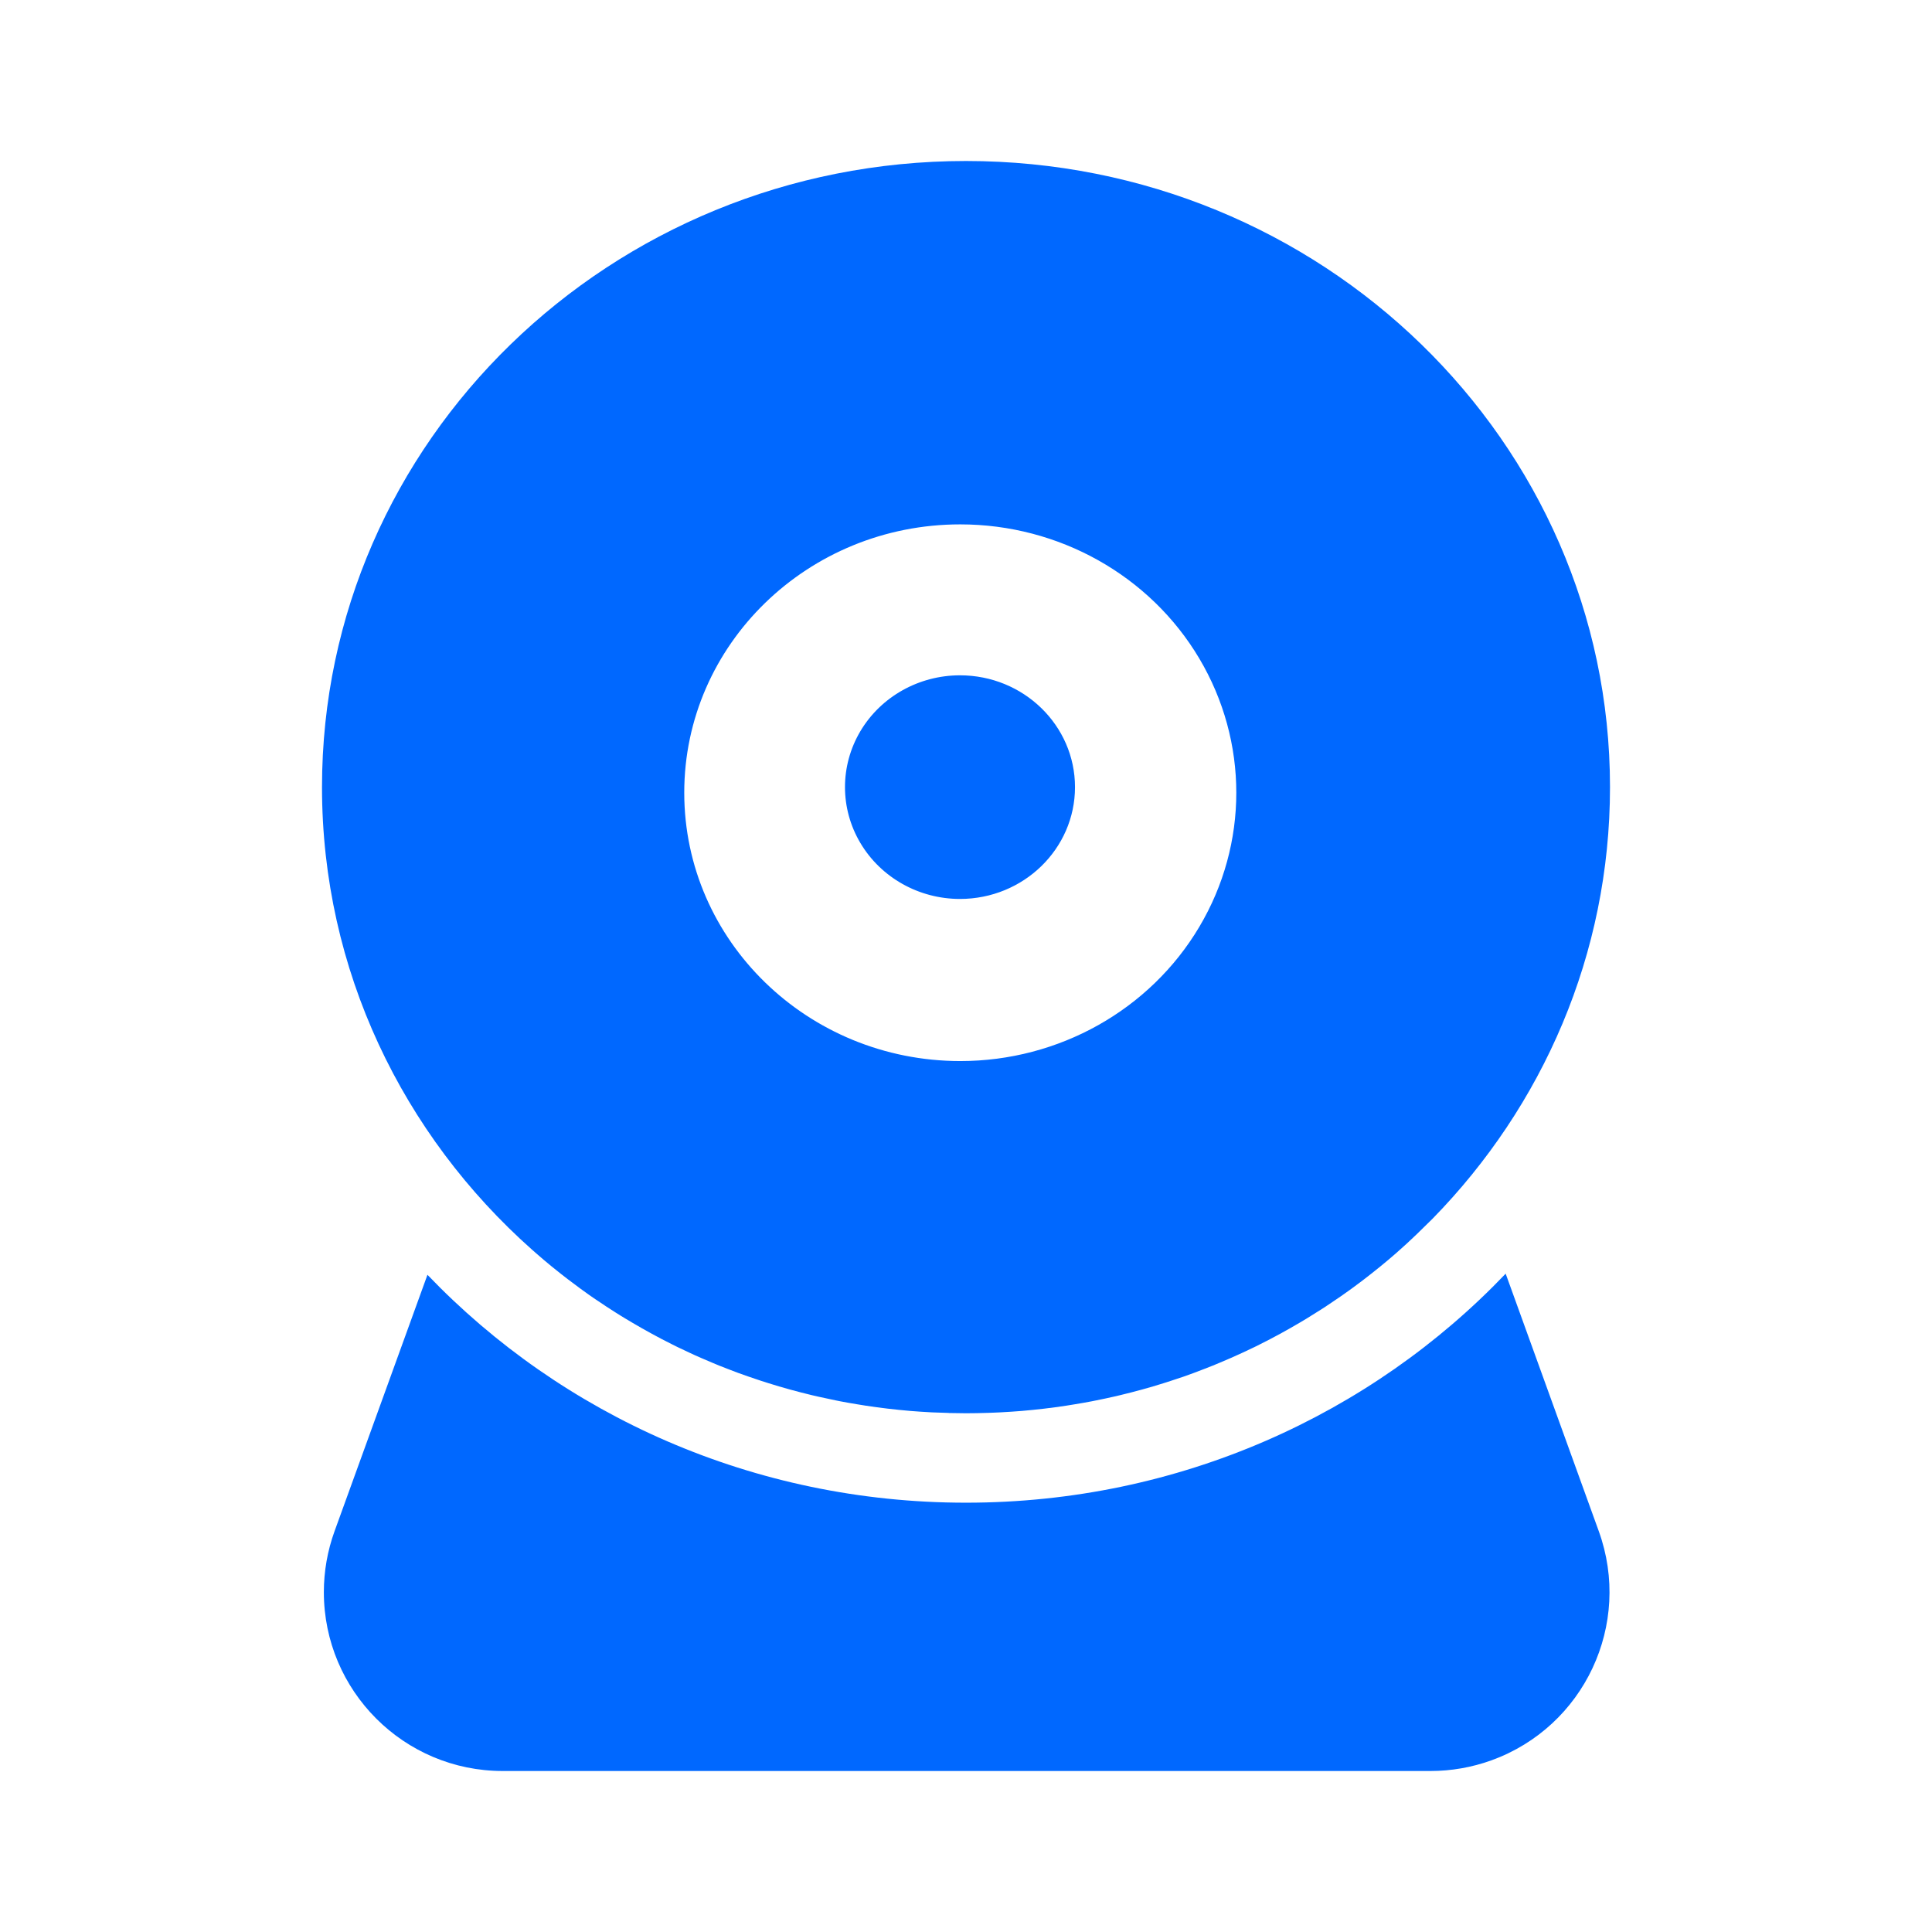
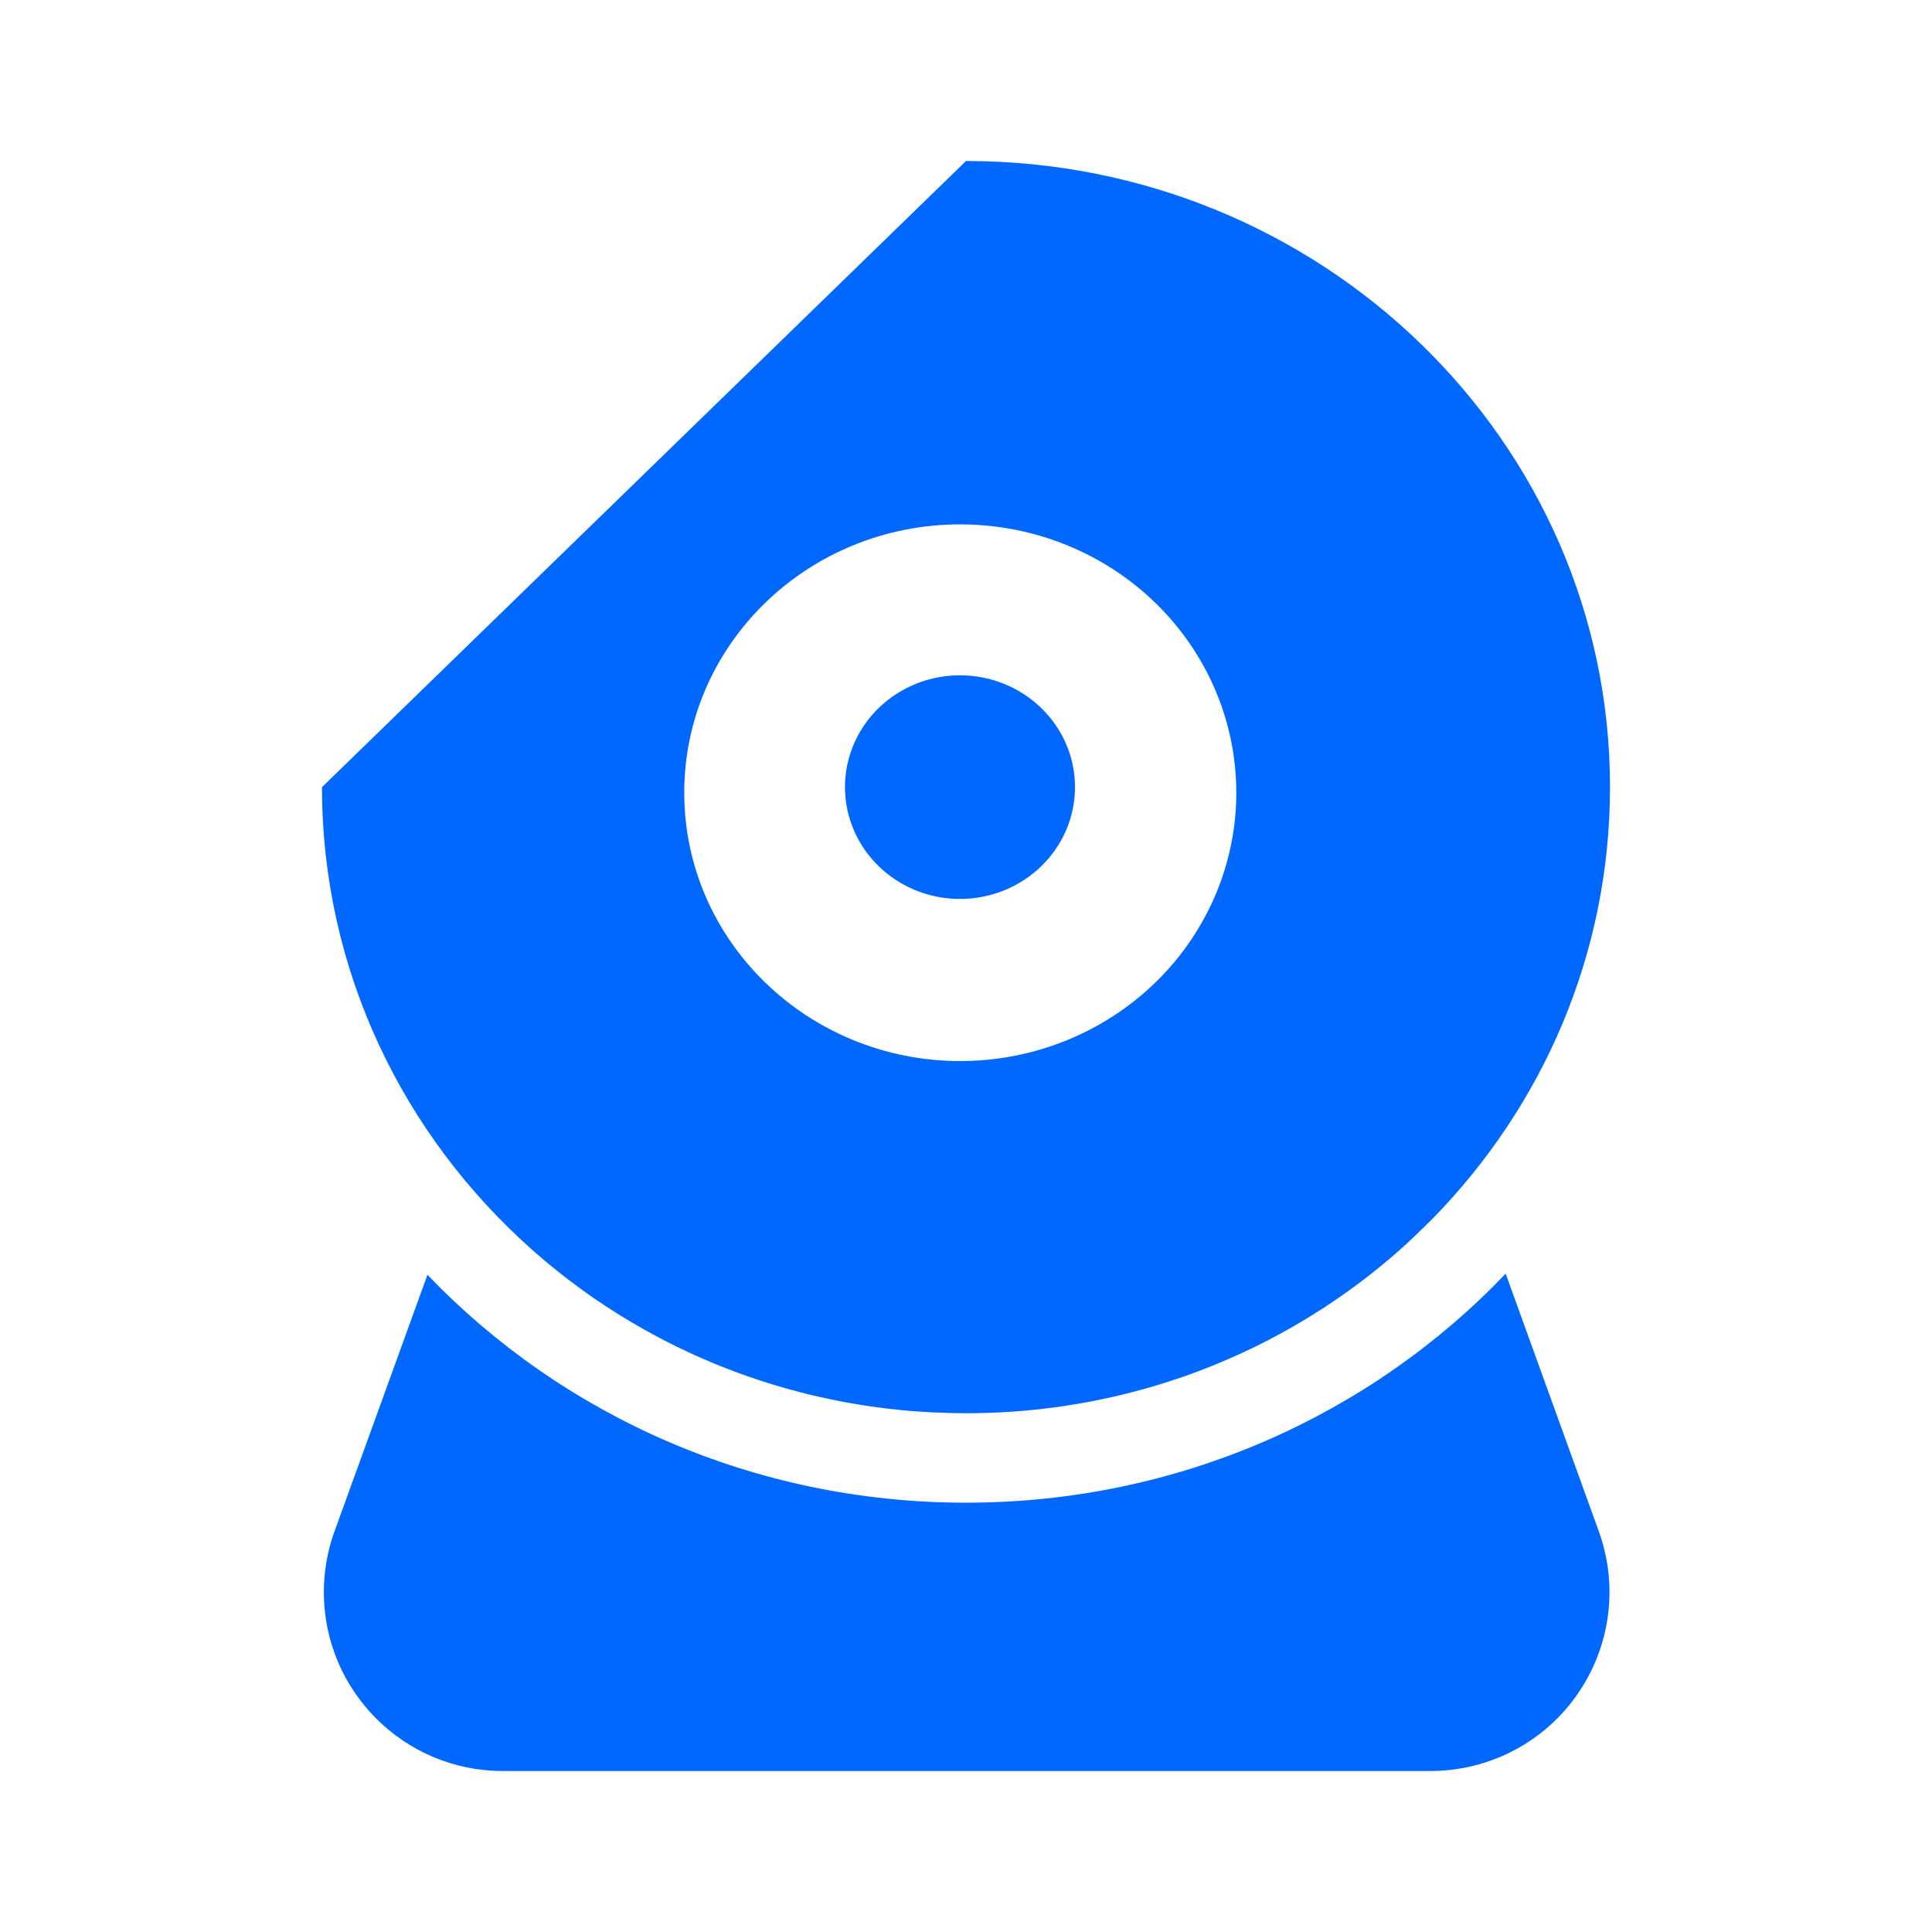
<svg xmlns="http://www.w3.org/2000/svg" viewBox="0 0 24 24" class="reh7zo8bm__design-iconfont" width="20" height="20">
-   <path d="M18.704,15.822 L19.861,19.022 C20.278,20.177 19.681,21.45 18.526,21.868 C18.284,21.955 18.028,22 17.771,22 L6.245,22 C5.018,22 4.023,21.005 4.023,19.778 C4.023,19.52 4.068,19.264 4.156,19.021 L5.31,15.836 C6.979,17.578 9.359,18.667 12,18.667 C14.648,18.667 17.034,17.572 18.704,15.822 Z M12,2 C16.418,2 20,5.482 20,9.778 C20,11.856 19.162,13.743 17.796,15.139 L17.597,15.334 C17.514,15.414 17.429,15.492 17.342,15.568 C17.215,15.679 17.083,15.786 16.949,15.889 C16.931,15.903 16.913,15.917 16.895,15.93 C16.824,15.984 16.752,16.036 16.679,16.087 C16.66,16.1 16.641,16.114 16.621,16.127 C16.569,16.163 16.517,16.198 16.464,16.233 L16.408,16.269 L16.224,16.384 C16.198,16.4 16.172,16.416 16.145,16.431 C15.984,16.526 15.82,16.616 15.653,16.699 L15.587,16.732 L15.428,16.807 L15.295,16.867 C15.247,16.888 15.198,16.909 15.15,16.929 C15.122,16.941 15.094,16.952 15.066,16.964 C15.031,16.978 14.996,16.992 14.961,17.005 C14.875,17.039 14.788,17.071 14.7,17.102 C14.649,17.119 14.598,17.136 14.546,17.153 L14.456,17.182 C14.279,17.238 14.099,17.287 13.916,17.331 C13.892,17.337 13.868,17.342 13.844,17.348 C13.769,17.365 13.694,17.381 13.619,17.396 C13.599,17.4 13.579,17.404 13.559,17.408 C13.489,17.421 13.419,17.434 13.349,17.445 C13.314,17.451 13.279,17.457 13.244,17.462 C13.062,17.49 12.879,17.511 12.694,17.527 L12.572,17.536 L12.422,17.545 C12.372,17.547 12.322,17.55 12.273,17.551 C12.182,17.554 12.091,17.556 12,17.556 L11.789,17.553 L11.784,17.552 L11.578,17.545 C11.528,17.542 11.478,17.539 11.428,17.536 C11.388,17.533 11.347,17.53 11.306,17.527 C11.121,17.511 10.938,17.49 10.756,17.462 C10.721,17.457 10.686,17.451 10.651,17.445 C10.581,17.434 10.511,17.421 10.441,17.408 C10.421,17.404 10.401,17.4 10.381,17.396 L10.157,17.348 C10.132,17.342 10.108,17.337 10.084,17.331 C9.902,17.287 9.722,17.238 9.545,17.182 C9.514,17.173 9.484,17.163 9.454,17.153 C9.402,17.136 9.351,17.119 9.3,17.101 C9.212,17.071 9.125,17.039 9.039,17.005 L8.934,16.964 C8.906,16.952 8.878,16.941 8.85,16.929 L8.705,16.867 C8.661,16.848 8.616,16.828 8.572,16.807 L8.413,16.732 C8.391,16.721 8.369,16.71 8.347,16.699 C8.18,16.616 8.016,16.526 7.855,16.431 L7.776,16.384 L7.712,16.345 L7.648,16.305 C7.61,16.281 7.573,16.257 7.536,16.233 C7.483,16.198 7.431,16.163 7.379,16.128 C7.359,16.114 7.34,16.1 7.32,16.087 C7.248,16.036 7.176,15.984 7.106,15.93 L7.051,15.889 C6.917,15.786 6.785,15.679 6.658,15.567 C6.642,15.553 6.625,15.539 6.609,15.524 C5.006,14.101 4,12.054 4,9.778 C4,5.482 7.582,2 12,2 Z M11.929,6.514 C10.035,6.514 8.5,8.006 8.5,9.847 C8.5,11.688 10.035,13.18 11.929,13.181 C13.154,13.181 14.286,12.545 14.898,11.514 C15.511,10.483 15.511,9.212 14.898,8.18 C14.286,7.149 13.154,6.514 11.929,6.514 Z M11.925,8.389 C12.714,8.389 13.354,9.011 13.354,9.778 C13.354,10.545 12.714,11.167 11.925,11.167 C11.415,11.167 10.943,10.902 10.688,10.472 C10.433,10.043 10.433,9.513 10.688,9.083 C10.943,8.654 11.415,8.389 11.925,8.389 Z" fill="#0068FF" fill-rule="evenodd" />
+   <path d="M18.704,15.822 L19.861,19.022 C20.278,20.177 19.681,21.45 18.526,21.868 C18.284,21.955 18.028,22 17.771,22 L6.245,22 C5.018,22 4.023,21.005 4.023,19.778 C4.023,19.52 4.068,19.264 4.156,19.021 L5.31,15.836 C6.979,17.578 9.359,18.667 12,18.667 C14.648,18.667 17.034,17.572 18.704,15.822 Z M12,2 C16.418,2 20,5.482 20,9.778 C20,11.856 19.162,13.743 17.796,15.139 L17.597,15.334 C17.514,15.414 17.429,15.492 17.342,15.568 C17.215,15.679 17.083,15.786 16.949,15.889 C16.931,15.903 16.913,15.917 16.895,15.93 C16.824,15.984 16.752,16.036 16.679,16.087 C16.66,16.1 16.641,16.114 16.621,16.127 C16.569,16.163 16.517,16.198 16.464,16.233 L16.408,16.269 L16.224,16.384 C16.198,16.4 16.172,16.416 16.145,16.431 C15.984,16.526 15.82,16.616 15.653,16.699 L15.587,16.732 L15.428,16.807 L15.295,16.867 C15.247,16.888 15.198,16.909 15.15,16.929 C15.122,16.941 15.094,16.952 15.066,16.964 C15.031,16.978 14.996,16.992 14.961,17.005 C14.875,17.039 14.788,17.071 14.7,17.102 C14.649,17.119 14.598,17.136 14.546,17.153 L14.456,17.182 C14.279,17.238 14.099,17.287 13.916,17.331 C13.892,17.337 13.868,17.342 13.844,17.348 C13.769,17.365 13.694,17.381 13.619,17.396 C13.599,17.4 13.579,17.404 13.559,17.408 C13.489,17.421 13.419,17.434 13.349,17.445 C13.314,17.451 13.279,17.457 13.244,17.462 C13.062,17.49 12.879,17.511 12.694,17.527 L12.572,17.536 L12.422,17.545 C12.372,17.547 12.322,17.55 12.273,17.551 C12.182,17.554 12.091,17.556 12,17.556 L11.789,17.553 L11.784,17.552 L11.578,17.545 C11.528,17.542 11.478,17.539 11.428,17.536 C11.388,17.533 11.347,17.53 11.306,17.527 C11.121,17.511 10.938,17.49 10.756,17.462 C10.721,17.457 10.686,17.451 10.651,17.445 C10.581,17.434 10.511,17.421 10.441,17.408 C10.421,17.404 10.401,17.4 10.381,17.396 L10.157,17.348 C10.132,17.342 10.108,17.337 10.084,17.331 C9.902,17.287 9.722,17.238 9.545,17.182 C9.514,17.173 9.484,17.163 9.454,17.153 C9.402,17.136 9.351,17.119 9.3,17.101 C9.212,17.071 9.125,17.039 9.039,17.005 L8.934,16.964 C8.906,16.952 8.878,16.941 8.85,16.929 L8.705,16.867 C8.661,16.848 8.616,16.828 8.572,16.807 L8.413,16.732 C8.391,16.721 8.369,16.71 8.347,16.699 C8.18,16.616 8.016,16.526 7.855,16.431 L7.776,16.384 L7.712,16.345 L7.648,16.305 C7.61,16.281 7.573,16.257 7.536,16.233 C7.483,16.198 7.431,16.163 7.379,16.128 C7.359,16.114 7.34,16.1 7.32,16.087 C7.248,16.036 7.176,15.984 7.106,15.93 L7.051,15.889 C6.917,15.786 6.785,15.679 6.658,15.567 C6.642,15.553 6.625,15.539 6.609,15.524 C5.006,14.101 4,12.054 4,9.778 Z M11.929,6.514 C10.035,6.514 8.5,8.006 8.5,9.847 C8.5,11.688 10.035,13.18 11.929,13.181 C13.154,13.181 14.286,12.545 14.898,11.514 C15.511,10.483 15.511,9.212 14.898,8.18 C14.286,7.149 13.154,6.514 11.929,6.514 Z M11.925,8.389 C12.714,8.389 13.354,9.011 13.354,9.778 C13.354,10.545 12.714,11.167 11.925,11.167 C11.415,11.167 10.943,10.902 10.688,10.472 C10.433,10.043 10.433,9.513 10.688,9.083 C10.943,8.654 11.415,8.389 11.925,8.389 Z" fill="#0068FF" fill-rule="evenodd" />
</svg>